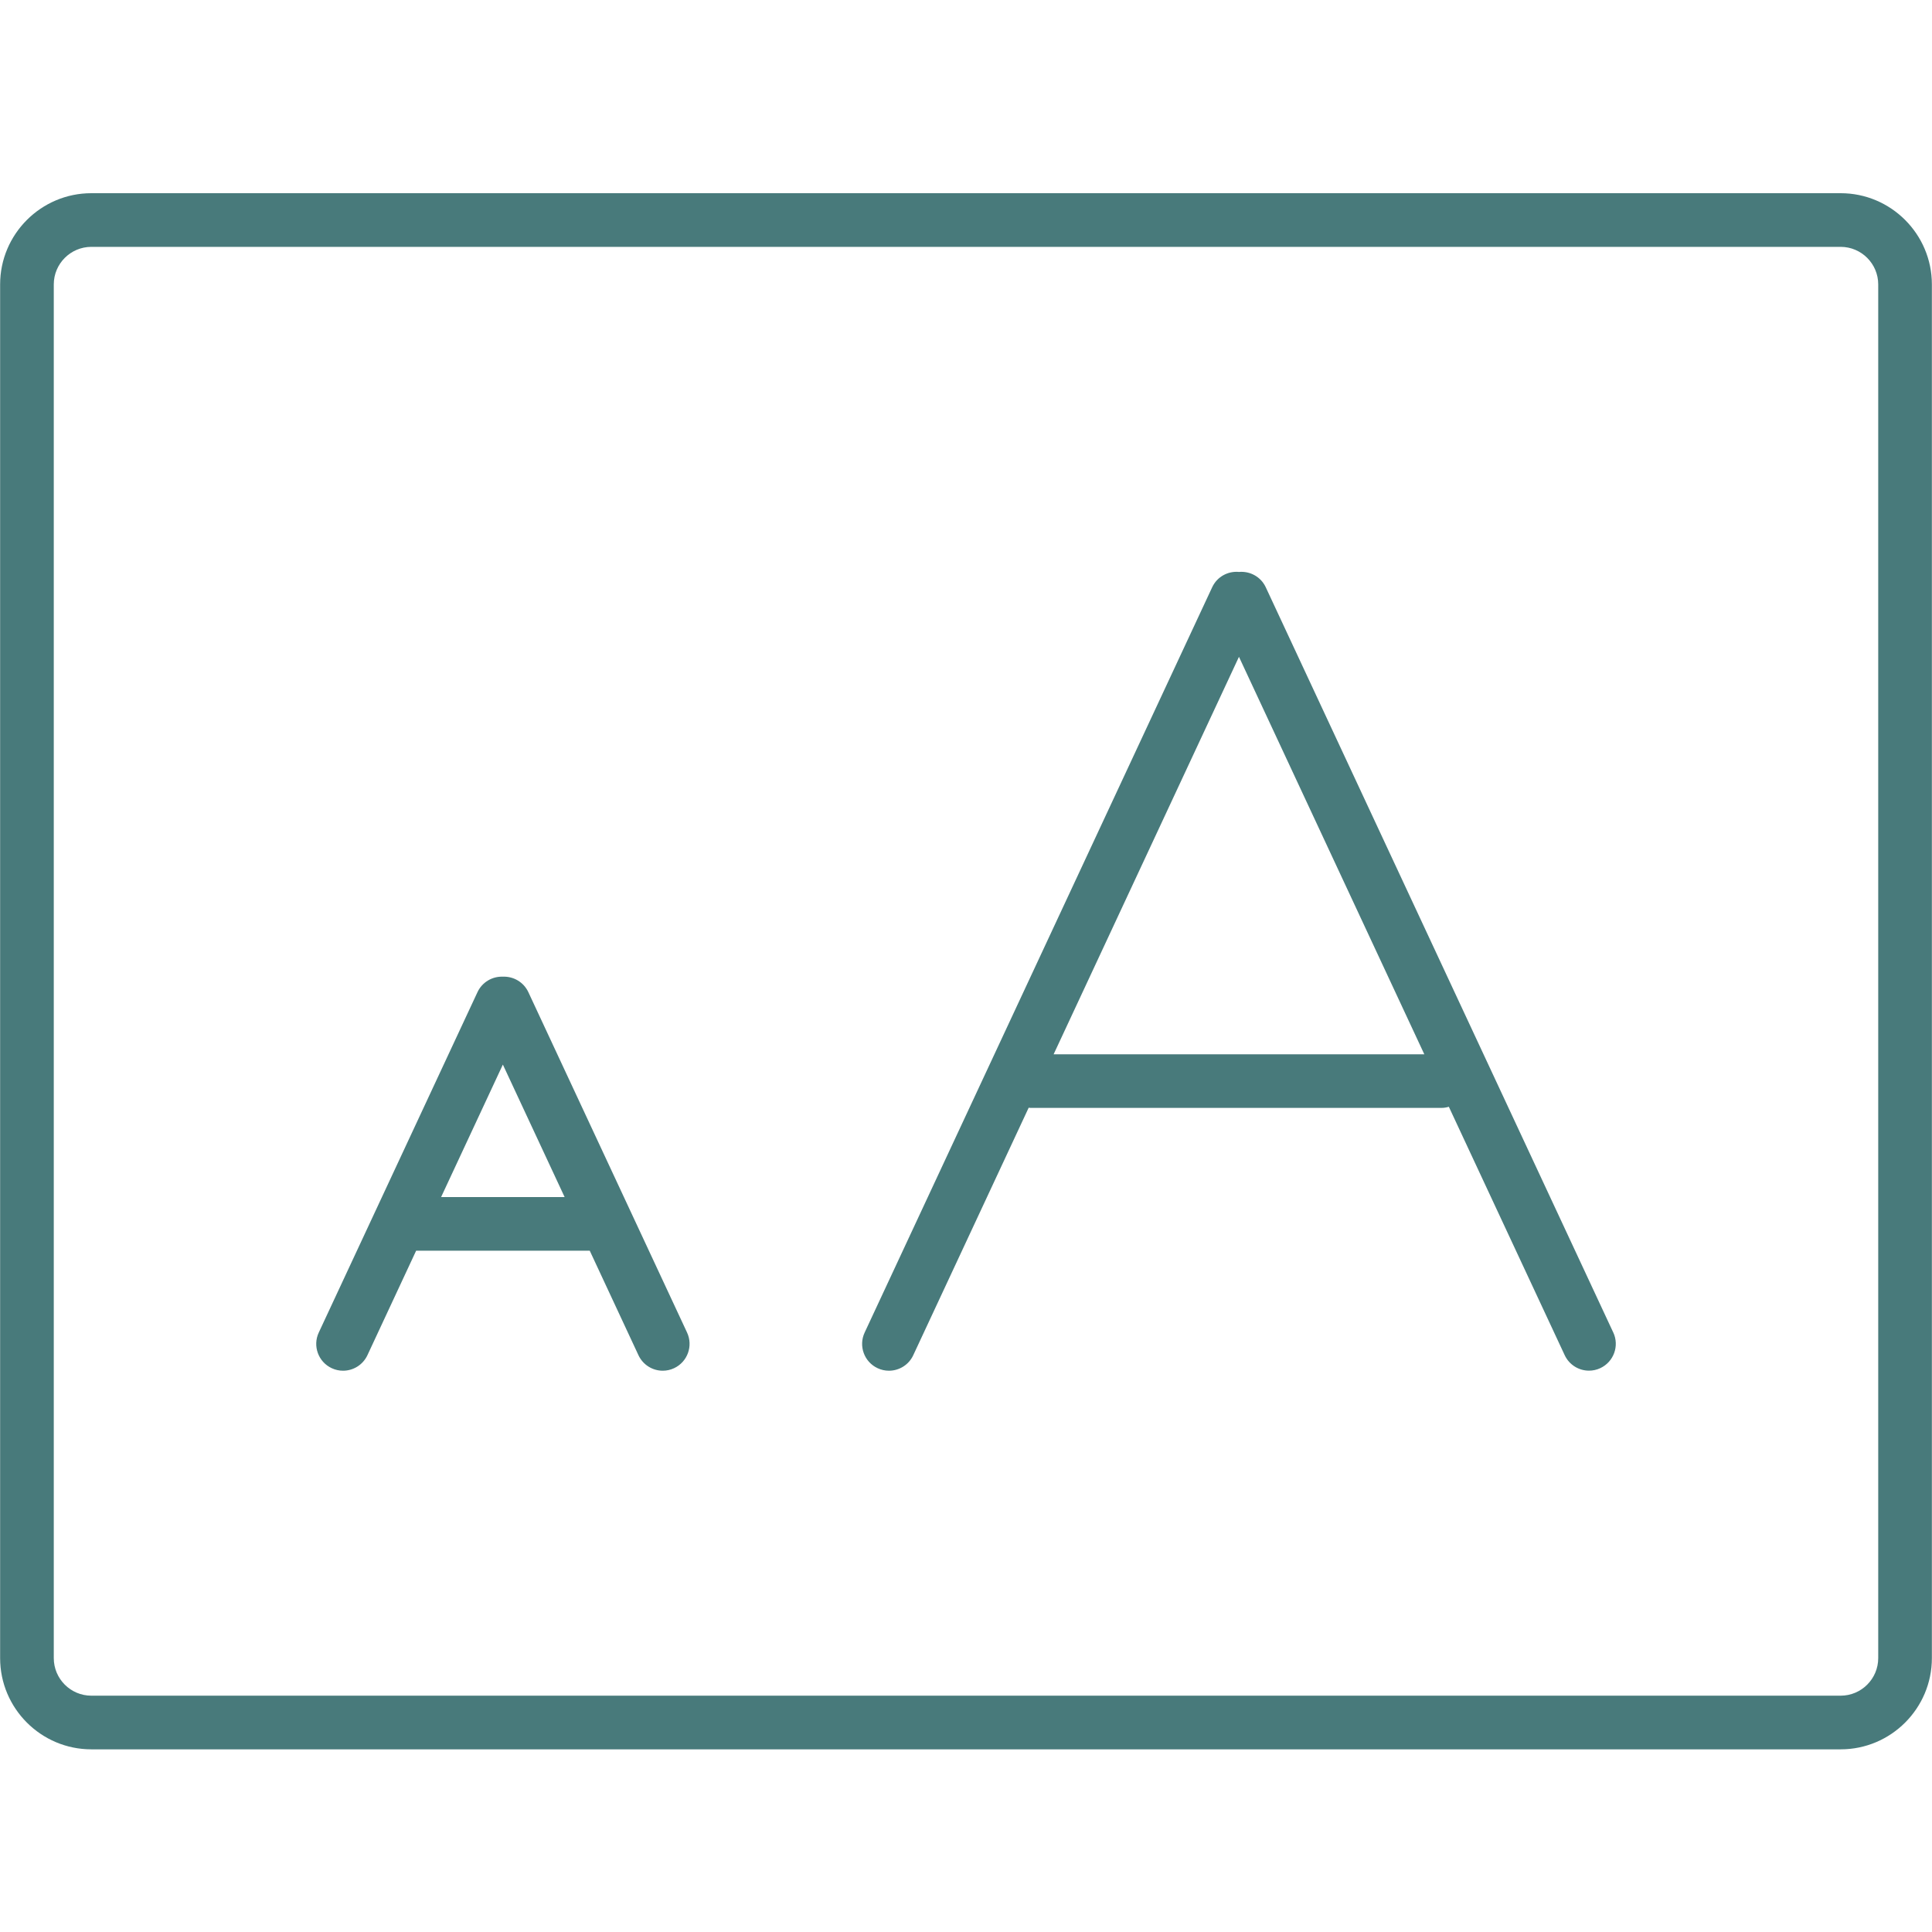
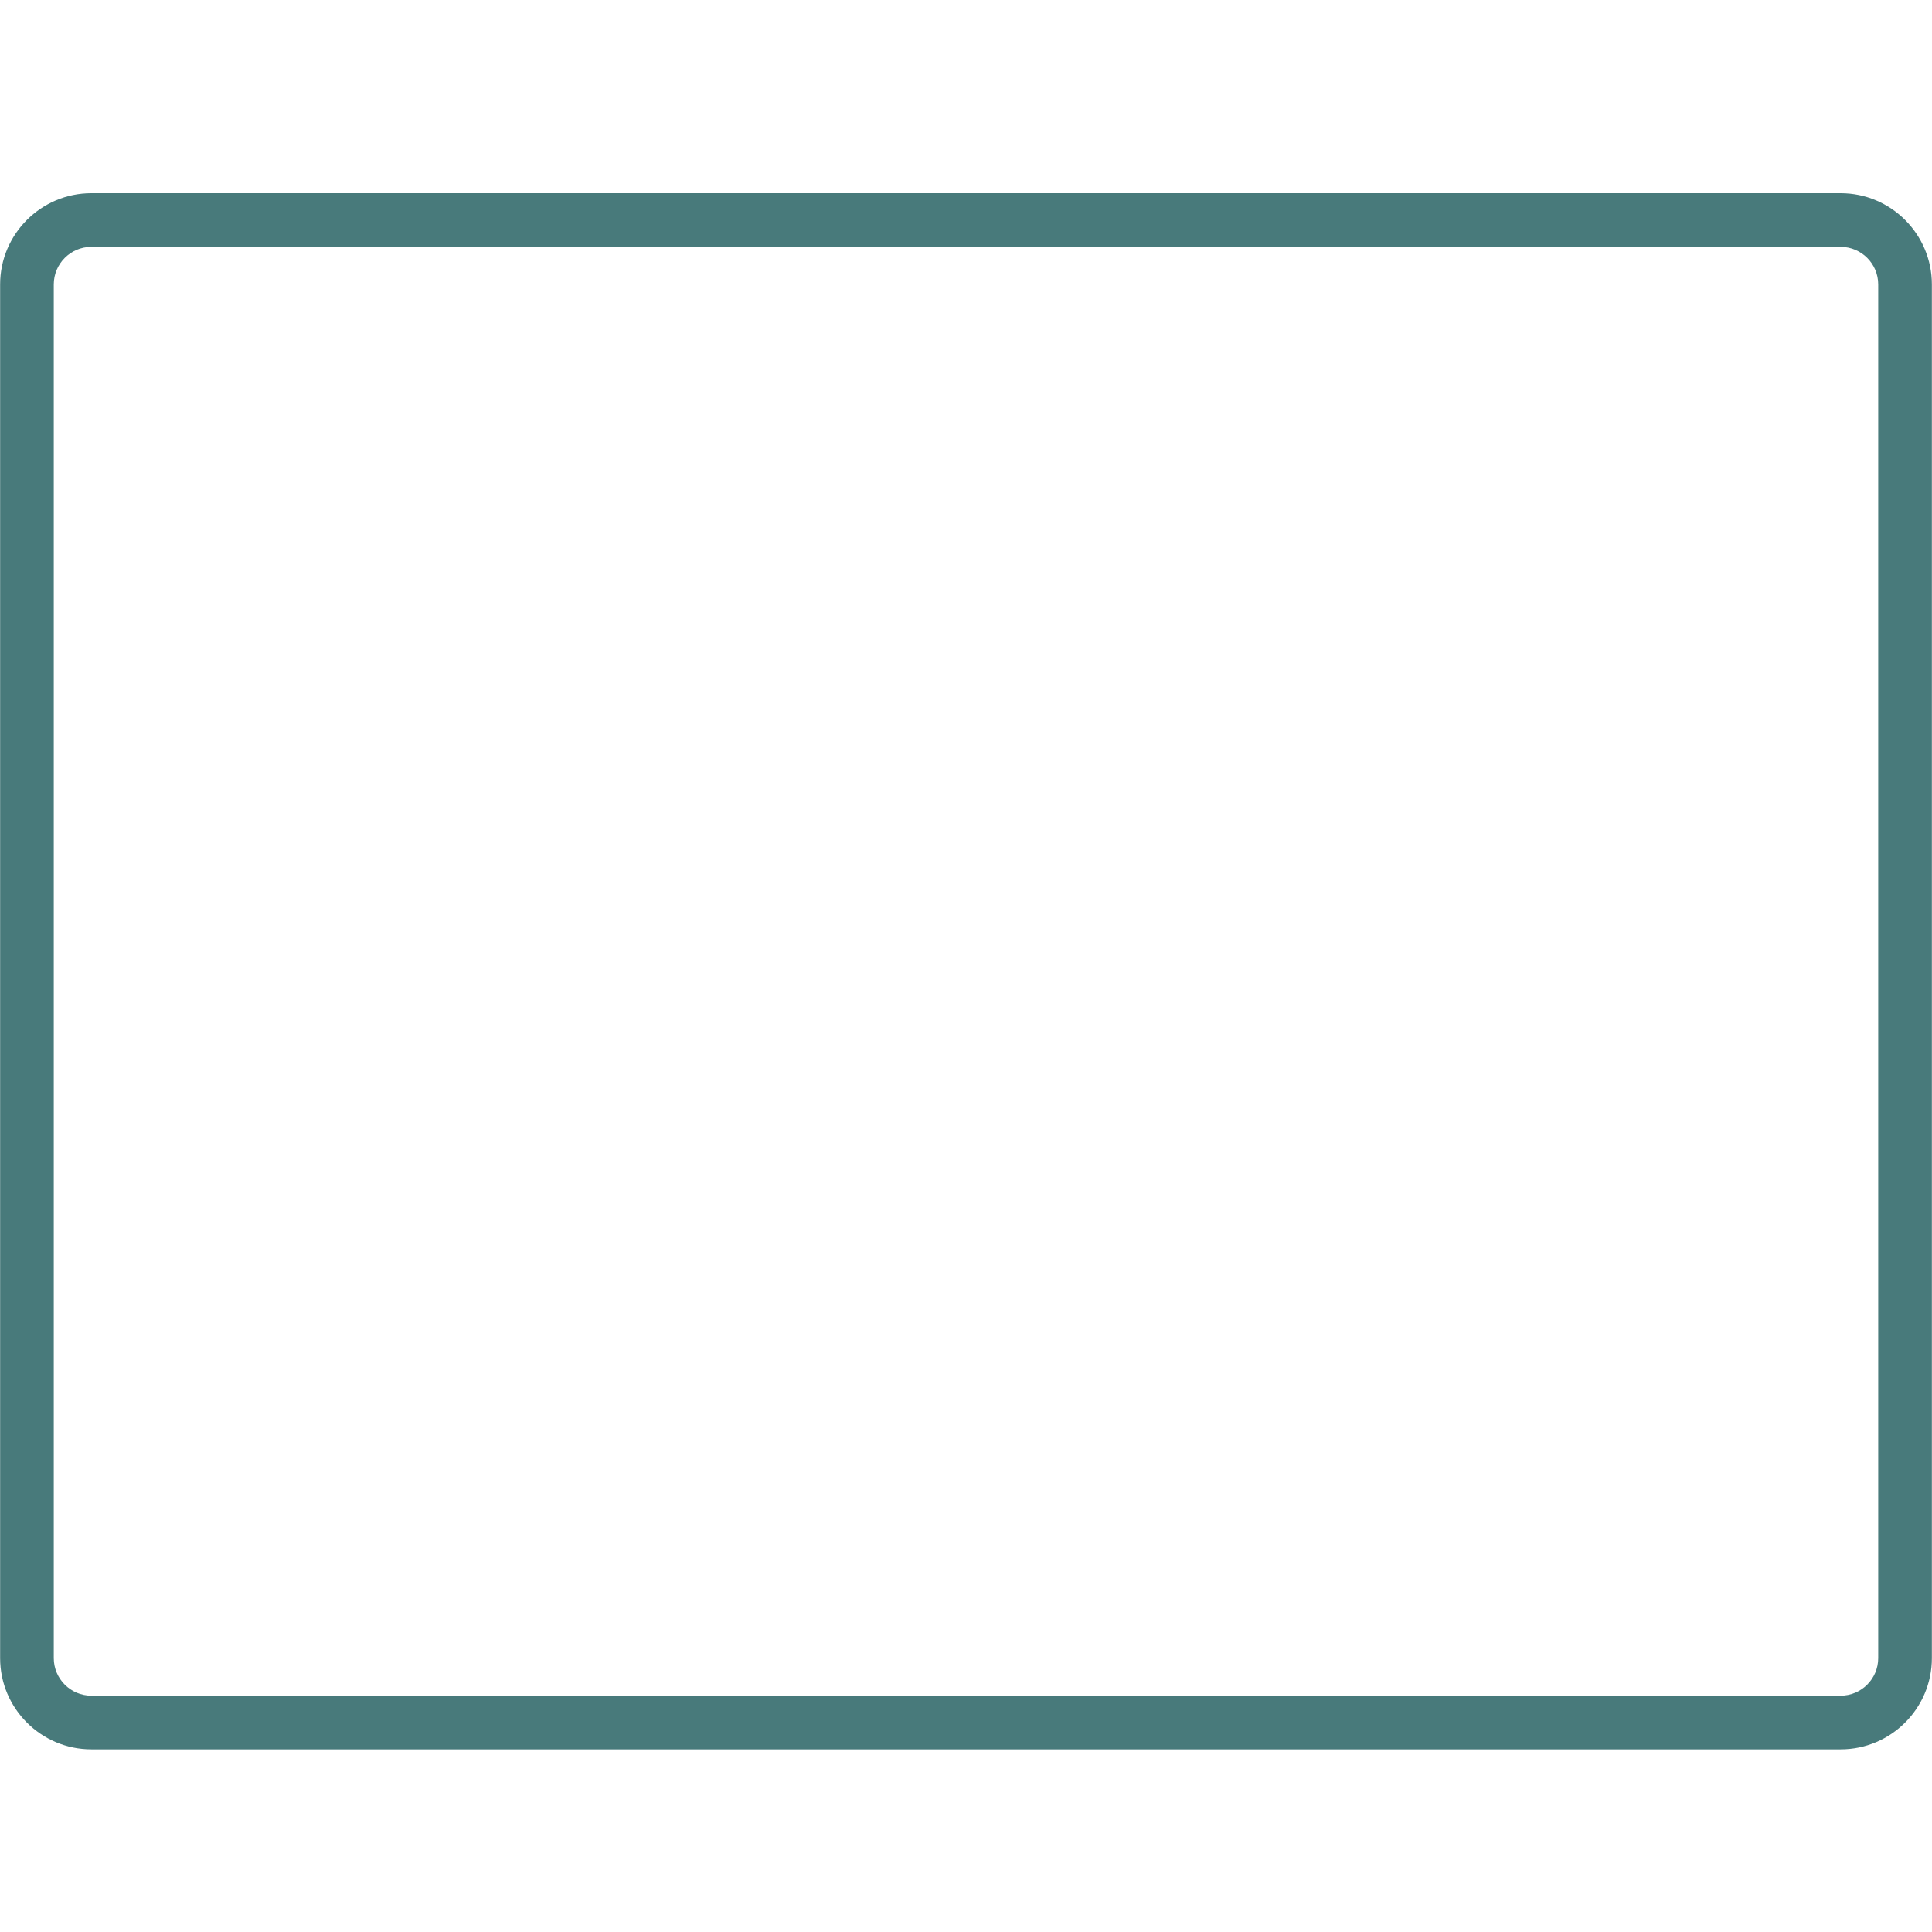
<svg xmlns="http://www.w3.org/2000/svg" width="1080" zoomAndPan="magnify" viewBox="0 0 810 810" height="1080" preserveAspectRatio="xMidYMid meet" version="1.0">
  <defs>
    <clipPath id="4a501f1c3f">
      <path d="M 0 81 L 810 81 L 810 733.5 L 0 733.5 Z M 0 81 " clip-rule="nonzero" />
    </clipPath>
  </defs>
  <g clip-path="url(#4a501f1c3f)">
    <path fill="#487a7b" d="M 771.703 733.418 L 38.297 733.418 C 17.215 733.418 0.051 716.254 0.051 695.172 L 0.051 119.246 C 0.051 98.164 17.215 81 38.297 81 L 771.703 81 C 792.785 81 809.949 98.164 809.949 119.246 L 809.949 695.172 C 809.949 716.254 792.785 733.418 771.703 733.418 Z M 38.297 103.496 C 29.613 103.496 22.547 110.562 22.547 119.246 L 22.547 695.172 C 22.547 703.855 29.613 710.922 38.297 710.922 L 771.703 710.922 C 780.387 710.922 787.453 703.855 787.453 695.172 L 787.453 119.246 C 787.453 110.562 780.387 103.496 771.703 103.496 Z M 38.297 103.496 " fill-opacity="1" fill-rule="nonzero" />
  </g>
-   <path fill="#487a7b" d="M 288.059 558.684 L 221.512 415.961 C 219.535 411.73 215.258 409.301 210.848 409.48 C 206.441 409.301 202.164 411.73 200.188 415.961 L 133.641 558.684 C 131.008 564.309 133.461 571.012 139.082 573.621 C 140.613 574.34 142.234 574.68 143.832 574.68 C 148.059 574.68 152.133 572.27 154.043 568.176 L 174.473 524.352 L 247.25 524.352 L 267.676 568.176 C 269.59 572.27 273.641 574.68 277.867 574.68 C 279.465 574.68 281.086 574.34 282.617 573.621 C 288.238 570.988 290.668 564.309 288.059 558.684 Z M 184.934 501.879 L 210.828 446.332 L 236.723 501.879 L 184.91 501.879 Z M 184.934 501.879 " fill-opacity="1" fill-rule="nonzero" />
-   <path fill="#487a7b" d="M 676.383 558.684 L 530.668 246.195 C 528.598 241.766 524.031 239.379 519.441 239.785 C 514.855 239.359 510.285 241.766 508.219 246.195 L 362.504 558.684 C 359.871 564.309 362.324 571.012 367.945 573.621 C 369.477 574.34 371.098 574.68 372.695 574.68 C 376.922 574.68 380.996 572.27 382.887 568.176 L 431.277 464.418 C 431.523 464.418 431.75 464.488 432.02 464.488 L 604.414 464.488 C 605.473 464.488 606.461 464.309 607.43 464.016 L 656 568.152 C 657.914 572.25 661.961 574.656 666.191 574.656 C 667.789 574.656 669.41 574.316 670.938 573.598 C 676.562 570.965 678.992 564.285 676.383 558.66 Z M 441.738 442.012 L 519.441 275.375 L 597.148 442.012 Z M 441.738 442.012 " fill-opacity="1" fill-rule="nonzero" />
</svg>